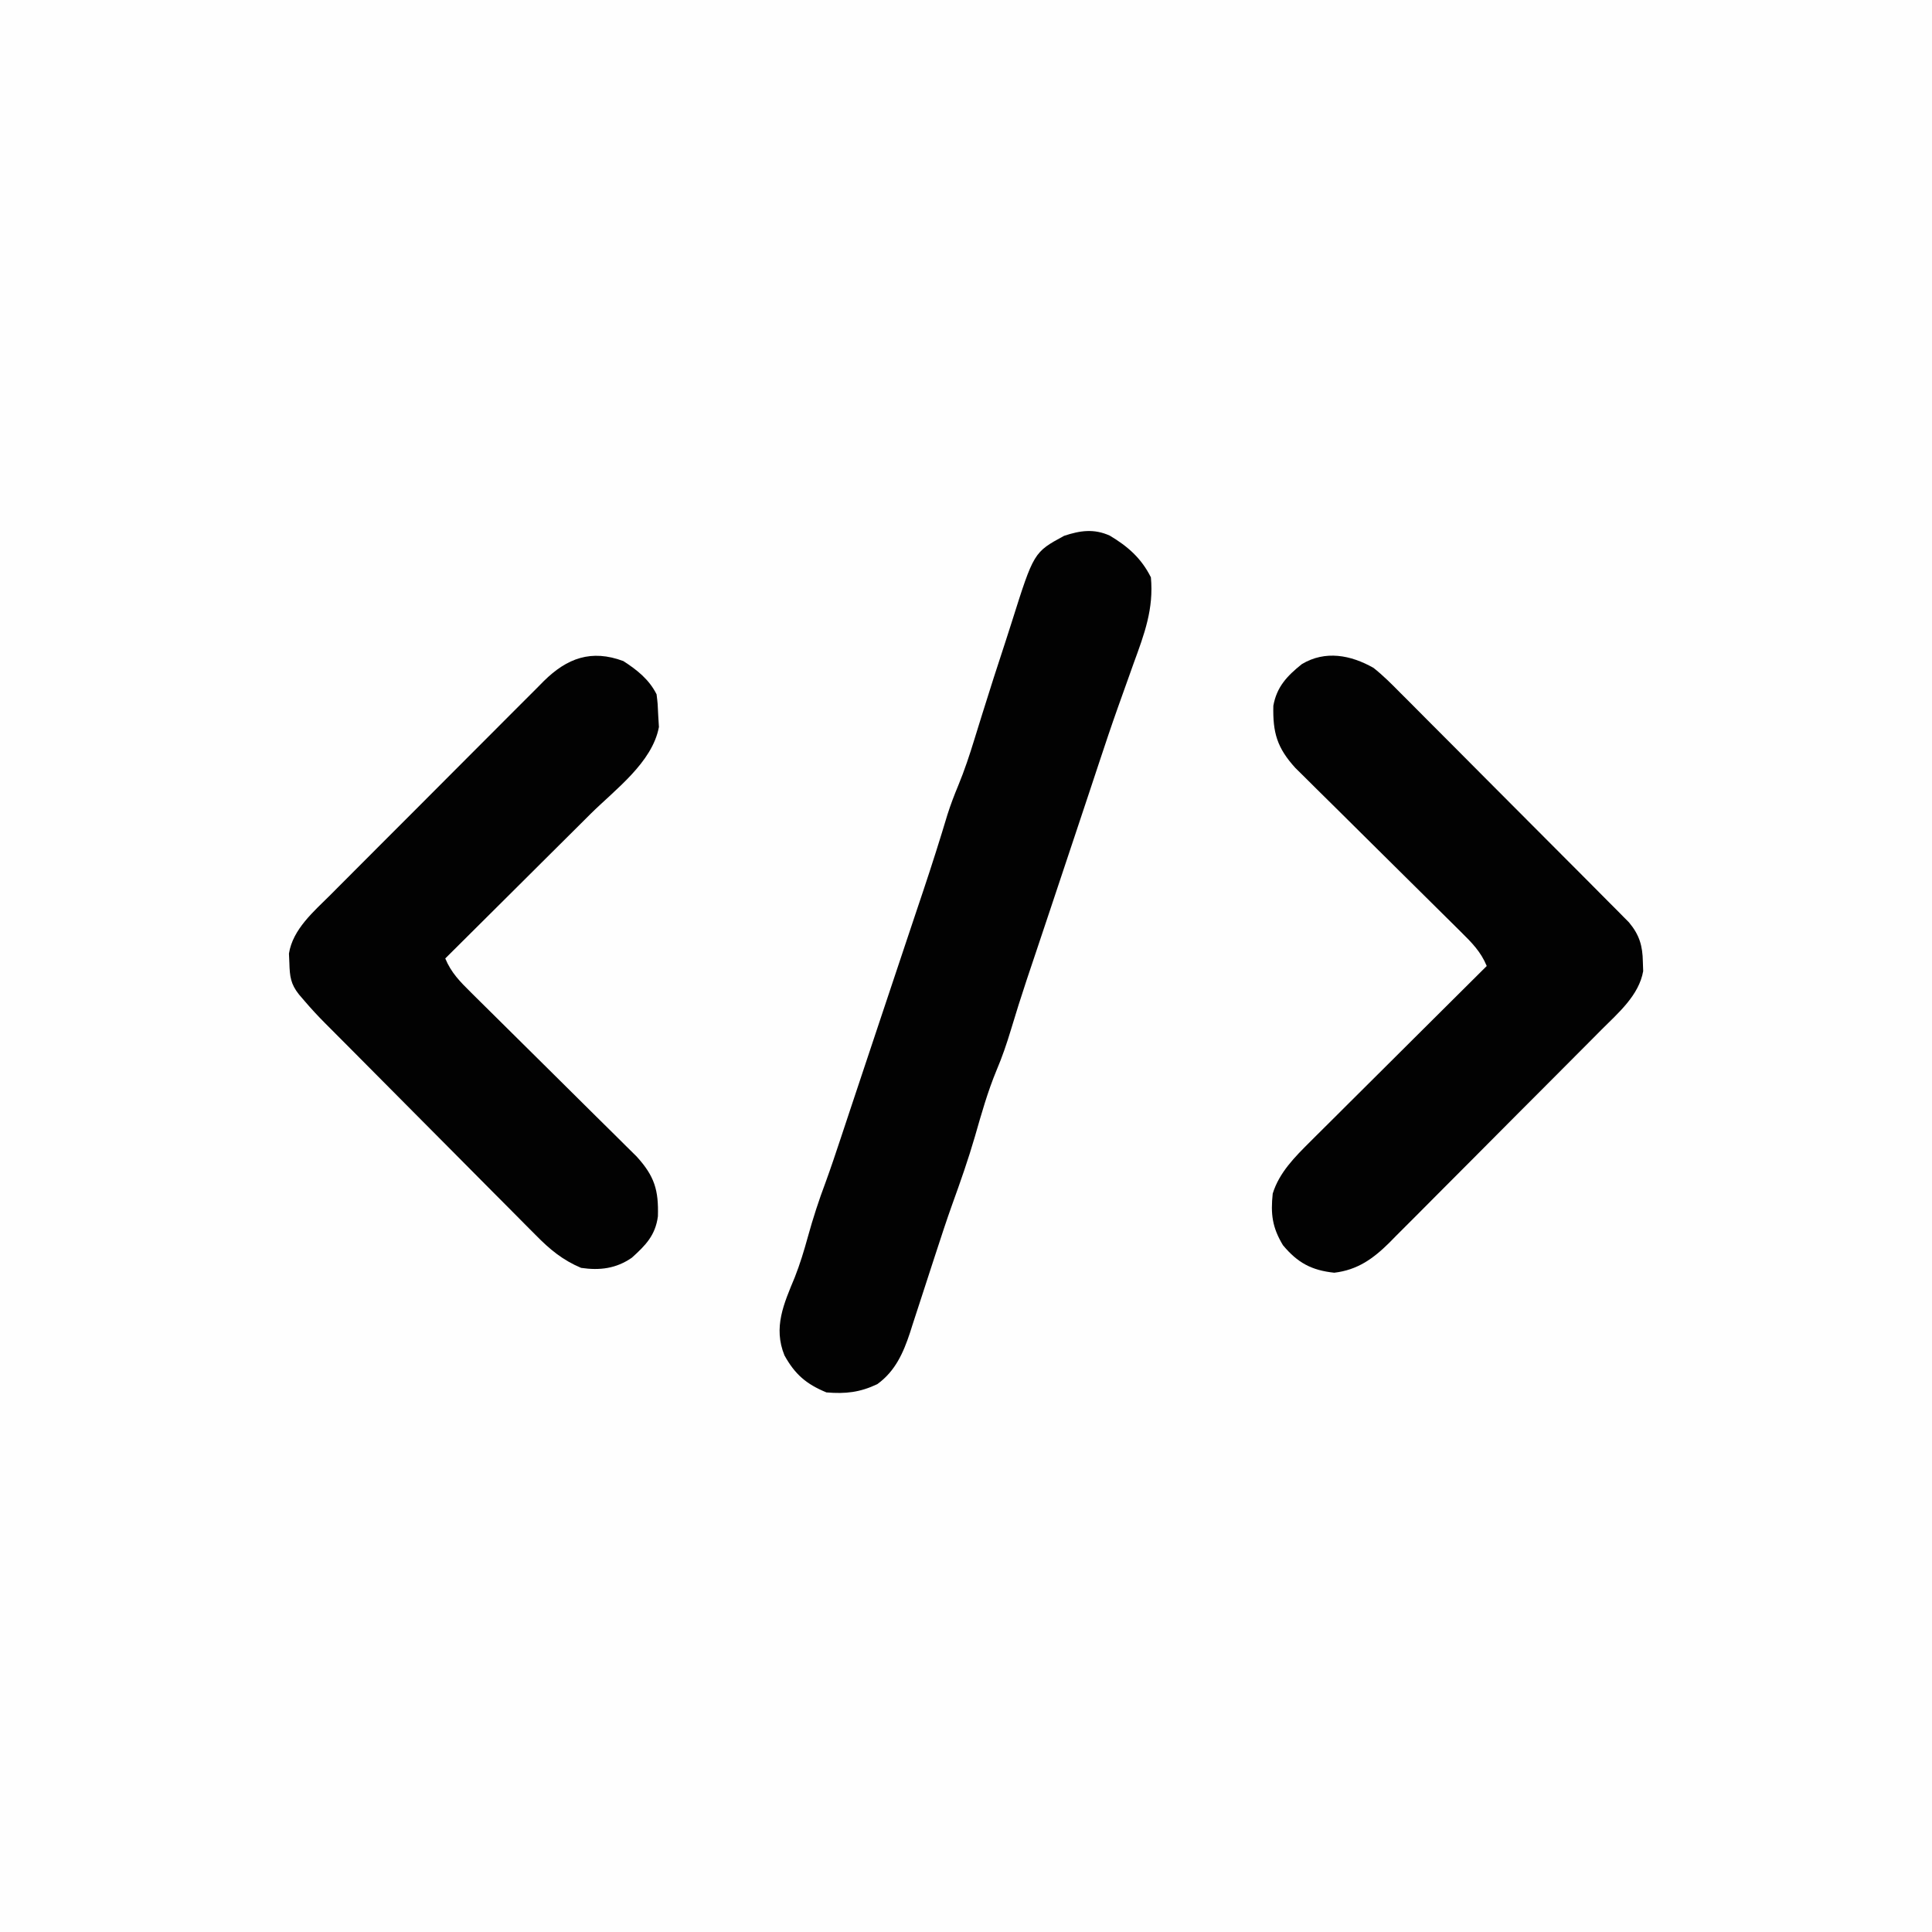
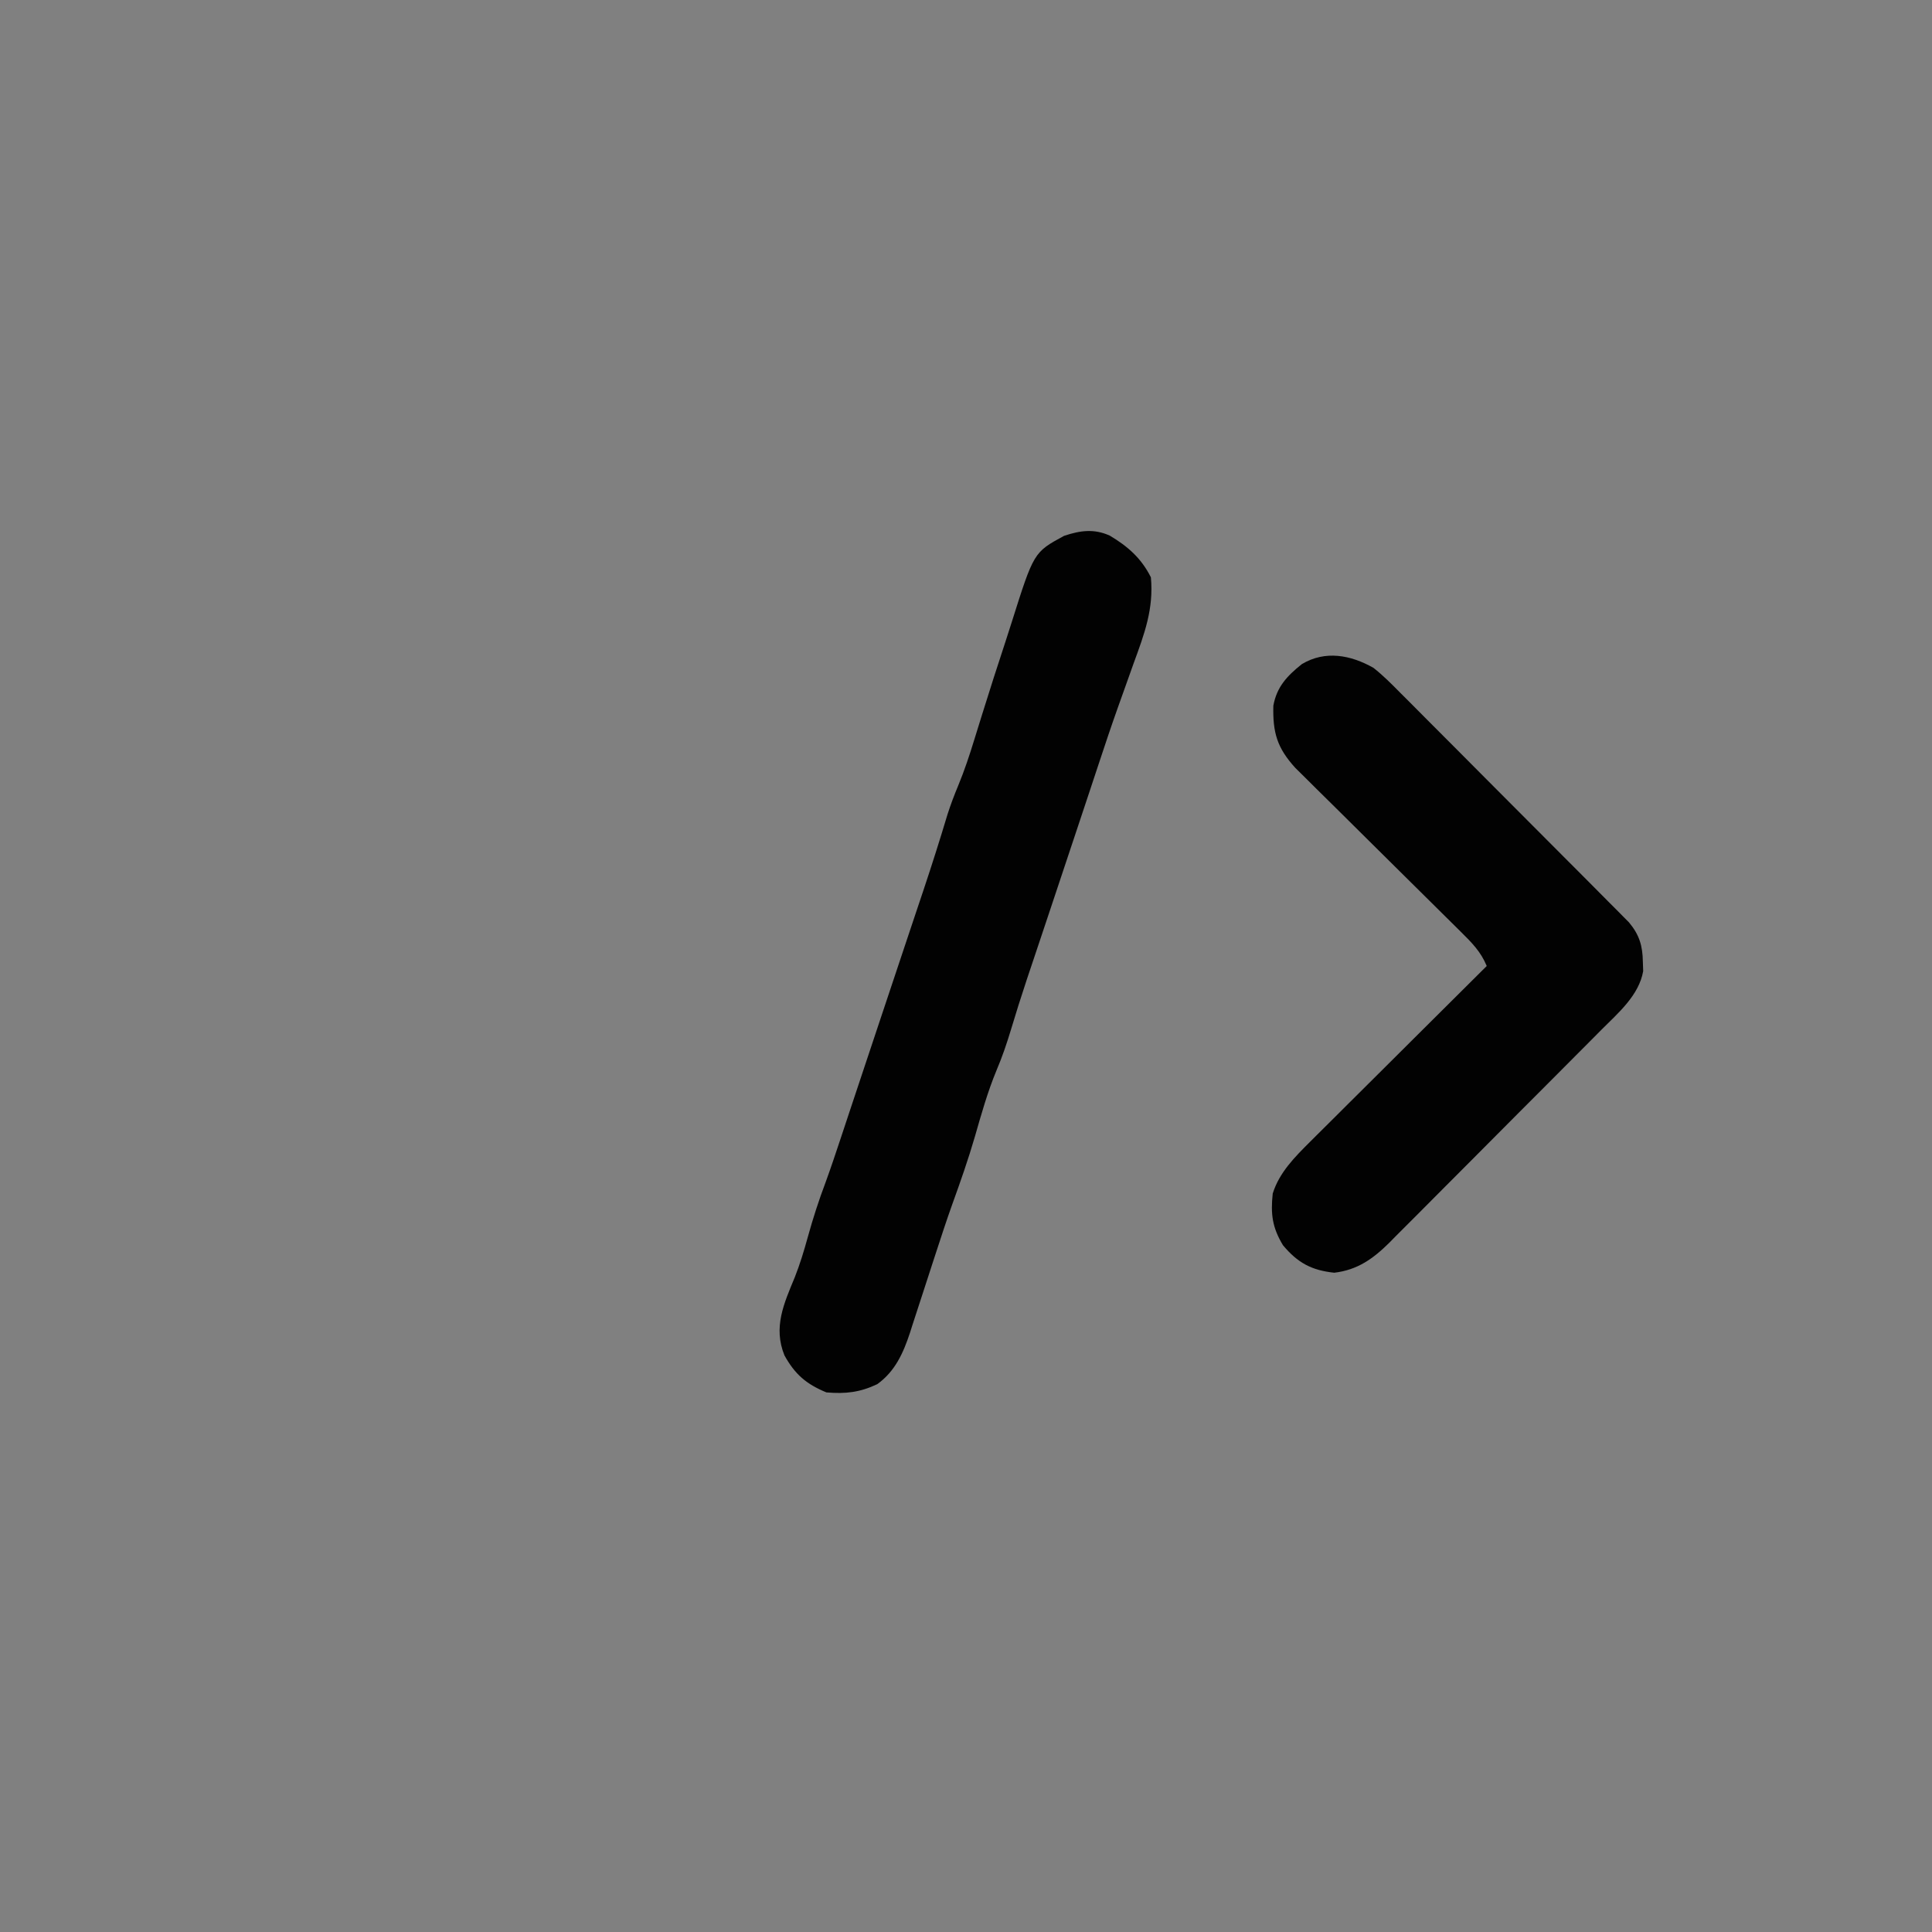
<svg xmlns="http://www.w3.org/2000/svg" version="1.1" width="512" height="512">
  <rect width="100%" height="100%" fill="#808080" stroke="none" />
-   <path d="M0 0 C168.96 0 337.92 0 512 0 C512 168.96 512 337.92 512 512 C343.04 512 174.08 512 0 512 C0 343.04 0 174.08 0 0 Z " fill="#FEFEFE" transform="translate(0,0)" />
  <path d="M0 0 C4.782 2.846 8.376 5.999 10.906 11.059 C11.677 19.412 9.198 26.026 6.344 33.809 C5.882 35.101 5.421 36.395 4.962 37.689 C4.044 40.275 3.12 42.859 2.193 45.442 C0.445 50.354 -1.211 55.294 -2.844 60.246 C-3.4 61.923 -3.956 63.6 -4.512 65.277 C-4.775 66.074 -5.039 66.871 -5.31 67.691 C-6.586 71.545 -7.871 75.395 -9.156 79.246 C-9.647 80.719 -10.138 82.191 -10.629 83.664 C-13.59 92.547 -13.59 92.547 -14.342 94.803 C-14.841 96.302 -15.341 97.8 -15.84 99.298 C-17.11 103.112 -18.384 106.924 -19.664 110.734 C-20.183 112.28 -20.701 113.825 -21.219 115.371 C-21.47 116.121 -21.721 116.87 -21.98 117.643 C-23.464 122.095 -24.87 126.563 -26.219 131.059 C-27.311 134.672 -28.495 138.148 -29.969 141.621 C-32.35 147.344 -34.018 153.273 -35.724 159.225 C-37.485 165.29 -39.56 171.204 -41.709 177.142 C-43.243 181.431 -44.657 185.758 -46.066 190.09 C-46.319 190.863 -46.572 191.637 -46.832 192.433 C-47.873 195.619 -48.914 198.804 -49.94 201.994 C-50.703 204.362 -51.477 206.726 -52.254 209.09 C-52.48 209.802 -52.706 210.515 -52.939 211.249 C-54.728 216.646 -56.862 221.441 -61.594 224.871 C-66.172 227.046 -69.993 227.491 -75.094 227.059 C-80.407 224.86 -83.412 222.297 -86.207 217.246 C-89.222 209.808 -86.376 203.569 -83.457 196.523 C-82.082 193.028 -81.027 189.554 -80.031 185.934 C-78.656 180.948 -77.093 176.128 -75.27 171.292 C-73.882 167.476 -72.596 163.632 -71.32 159.777 C-70.784 158.164 -70.248 156.55 -69.712 154.937 C-69.442 154.122 -69.172 153.307 -68.893 152.467 C-67.677 148.804 -66.456 145.142 -65.234 141.48 C-64.758 140.053 -64.283 138.625 -63.807 137.198 C-63.568 136.481 -63.329 135.765 -63.083 135.027 C-62.318 132.73 -61.552 130.433 -60.787 128.136 C-58.504 121.285 -56.221 114.435 -53.928 107.587 C-53.027 104.897 -52.128 102.207 -51.228 99.517 C-50.617 97.691 -50.004 95.866 -49.392 94.04 C-47.157 87.354 -45.023 80.648 -43 73.896 C-42.164 71.28 -41.212 68.78 -40.156 66.246 C-38.487 62.208 -37.142 58.134 -35.859 53.957 C-35.416 52.526 -34.972 51.096 -34.528 49.666 C-34.294 48.915 -34.061 48.164 -33.821 47.391 C-31.8 40.91 -29.733 34.446 -27.602 28.001 C-27.051 26.318 -26.509 24.632 -25.977 22.943 C-20.126 4.416 -20.126 4.416 -12.094 0.059 C-7.861 -1.352 -4.193 -1.885 0 0 Z " fill="#020202" transform="translate(294.094,141.941)" />
  <path d="M0 0 C2.556 2.021 4.815 4.288 7.097 6.611 C8.103 7.612 8.103 7.612 9.13 8.632 C11.332 10.827 13.52 13.036 15.707 15.246 C17.239 16.78 18.771 18.313 20.304 19.845 C23.508 23.053 26.706 26.267 29.898 29.487 C33.991 33.614 38.098 37.728 42.209 41.837 C45.371 45 48.527 48.167 51.682 51.337 C53.195 52.856 54.709 54.374 56.224 55.89 C58.338 58.008 60.445 60.133 62.55 62.26 C63.177 62.886 63.804 63.512 64.45 64.157 C65.023 64.739 65.597 65.32 66.187 65.92 C66.685 66.421 67.183 66.922 67.696 67.439 C70.444 70.729 71.309 73.628 71.375 77.875 C71.403 78.697 71.432 79.52 71.461 80.367 C70.34 86.772 64.838 91.459 60.415 95.876 C59.762 96.535 59.11 97.194 58.437 97.874 C56.29 100.04 54.136 102.198 51.98 104.355 C50.478 105.864 48.976 107.373 47.474 108.882 C44.33 112.038 41.181 115.191 38.03 118.341 C33.998 122.372 29.98 126.417 25.966 130.466 C22.87 133.585 19.765 136.694 16.657 139.801 C15.172 141.288 13.69 142.779 12.211 144.273 C10.141 146.362 8.059 148.439 5.973 150.512 C5.369 151.128 4.765 151.744 4.142 152.378 C-0.136 156.593 -4.258 159.557 -10.406 160.285 C-16.421 159.646 -20.106 157.662 -24 153 C-26.877 148.235 -27.276 144.677 -26.715 139.309 C-24.983 133.716 -20.835 129.588 -16.772 125.545 C-16.011 124.783 -16.011 124.783 -15.234 124.006 C-13.572 122.345 -11.903 120.692 -10.234 119.039 C-9.074 117.882 -7.914 116.725 -6.754 115.567 C-3.714 112.535 -0.668 109.508 2.38 106.483 C5.494 103.389 8.602 100.29 11.711 97.191 C17.802 91.122 23.899 85.059 30 79 C28.428 75.199 26.046 72.817 23.139 69.944 C22.646 69.454 22.153 68.964 21.645 68.459 C20.577 67.399 19.507 66.341 18.435 65.285 C16.737 63.612 15.044 61.933 13.354 60.252 C9.153 56.078 4.942 51.915 0.731 47.752 C-2.828 44.232 -6.383 40.709 -9.932 37.18 C-11.596 35.529 -13.266 33.884 -14.936 32.24 C-15.961 31.222 -16.985 30.204 -18.01 29.186 C-18.903 28.303 -19.796 27.42 -20.717 26.511 C-25.584 21.159 -26.718 17.154 -26.551 10.02 C-25.634 4.993 -22.904 2.127 -19 -1 C-12.808 -4.715 -6.041 -3.434 0 0 Z " fill="#020202" transform="translate(364,177)" />
-   <path d="M0 0 C3.631 2.34 6.853 4.894 8.812 8.812 C9.121 11.352 9.121 11.352 9.25 14.438 C9.311 15.44 9.371 16.443 9.434 17.477 C7.682 26.885 -2.162 34.047 -8.711 40.531 C-9.824 41.64 -10.936 42.75 -12.048 43.86 C-14.954 46.758 -17.865 49.649 -20.778 52.54 C-23.758 55.499 -26.732 58.465 -29.707 61.43 C-35.528 67.23 -41.356 73.023 -47.188 78.812 C-45.616 82.614 -43.234 84.996 -40.326 87.869 C-39.834 88.359 -39.341 88.849 -38.833 89.354 C-37.765 90.414 -36.695 91.472 -35.623 92.528 C-33.924 94.201 -32.232 95.88 -30.541 97.561 C-26.341 101.735 -22.13 105.897 -17.919 110.061 C-14.36 113.58 -10.805 117.104 -7.256 120.633 C-5.592 122.284 -3.922 123.928 -2.252 125.573 C-1.227 126.591 -0.202 127.608 0.822 128.627 C1.715 129.51 2.609 130.392 3.529 131.302 C8.285 136.531 9.369 140.218 9.164 147.156 C8.496 152.201 5.901 154.83 2.25 158.125 C-1.911 161.006 -6.238 161.541 -11.188 160.812 C-16.091 158.744 -19.526 155.89 -23.205 152.135 C-24.058 151.283 -24.058 151.283 -24.927 150.414 C-26.793 148.546 -28.649 146.668 -30.504 144.789 C-31.805 143.482 -33.108 142.175 -34.411 140.869 C-37.833 137.436 -41.247 133.993 -44.658 130.548 C-48.123 127.053 -51.596 123.566 -55.068 120.078 C-60.681 114.44 -66.288 108.796 -71.888 103.145 C-74.234 100.779 -76.585 98.416 -78.945 96.063 C-80.862 94.139 -82.675 92.189 -84.438 90.125 C-84.938 89.544 -85.438 88.962 -85.953 88.363 C-88.167 85.582 -88.399 83.56 -88.5 80.062 C-88.537 79.222 -88.575 78.382 -88.613 77.516 C-87.596 71.055 -82.017 66.349 -77.571 61.921 C-76.915 61.26 -76.259 60.599 -75.583 59.918 C-73.427 57.748 -71.262 55.584 -69.098 53.422 C-67.591 51.911 -66.084 50.4 -64.577 48.888 C-61.424 45.728 -58.267 42.571 -55.108 39.417 C-51.06 35.375 -47.023 31.321 -42.989 27.264 C-39.883 24.143 -36.77 21.029 -33.655 17.917 C-32.163 16.425 -30.674 14.931 -29.187 13.434 C-27.11 11.344 -25.023 9.264 -22.934 7.187 C-22.322 6.567 -21.711 5.948 -21.081 5.31 C-14.901 -0.794 -8.471 -3.156 0 0 Z " fill="#020202" transform="translate(165.188,175.188)" />
</svg>